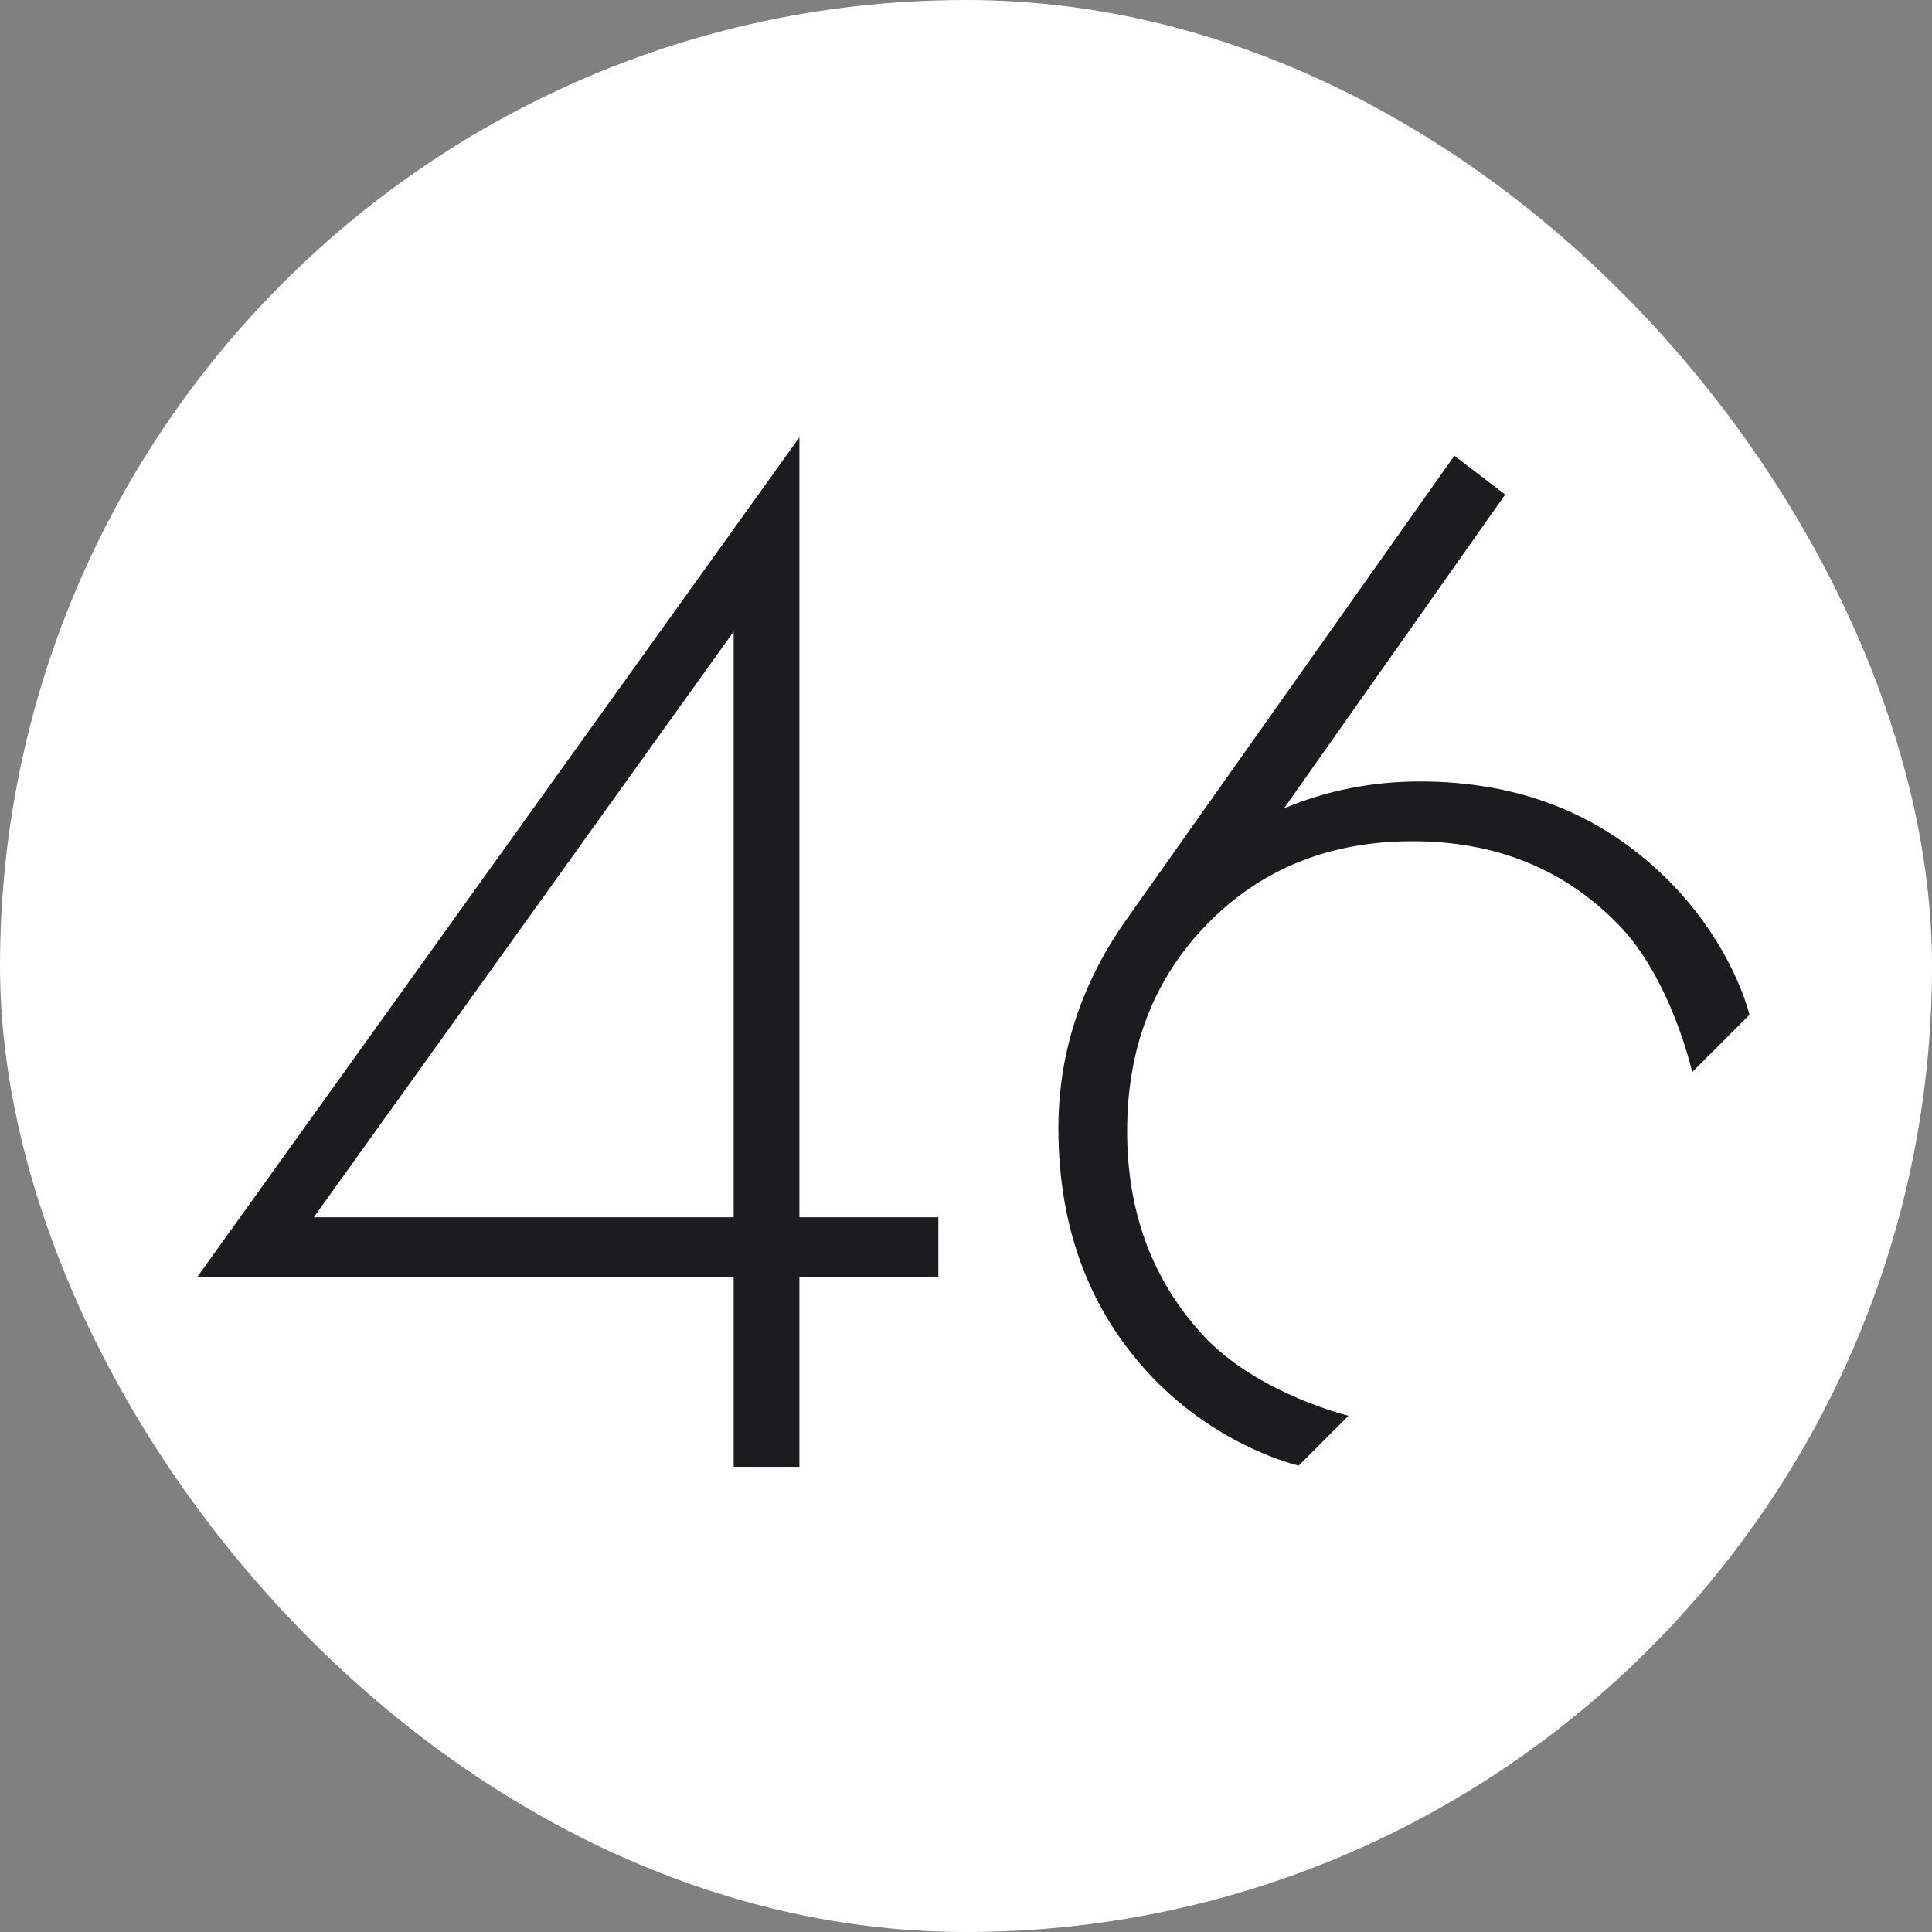
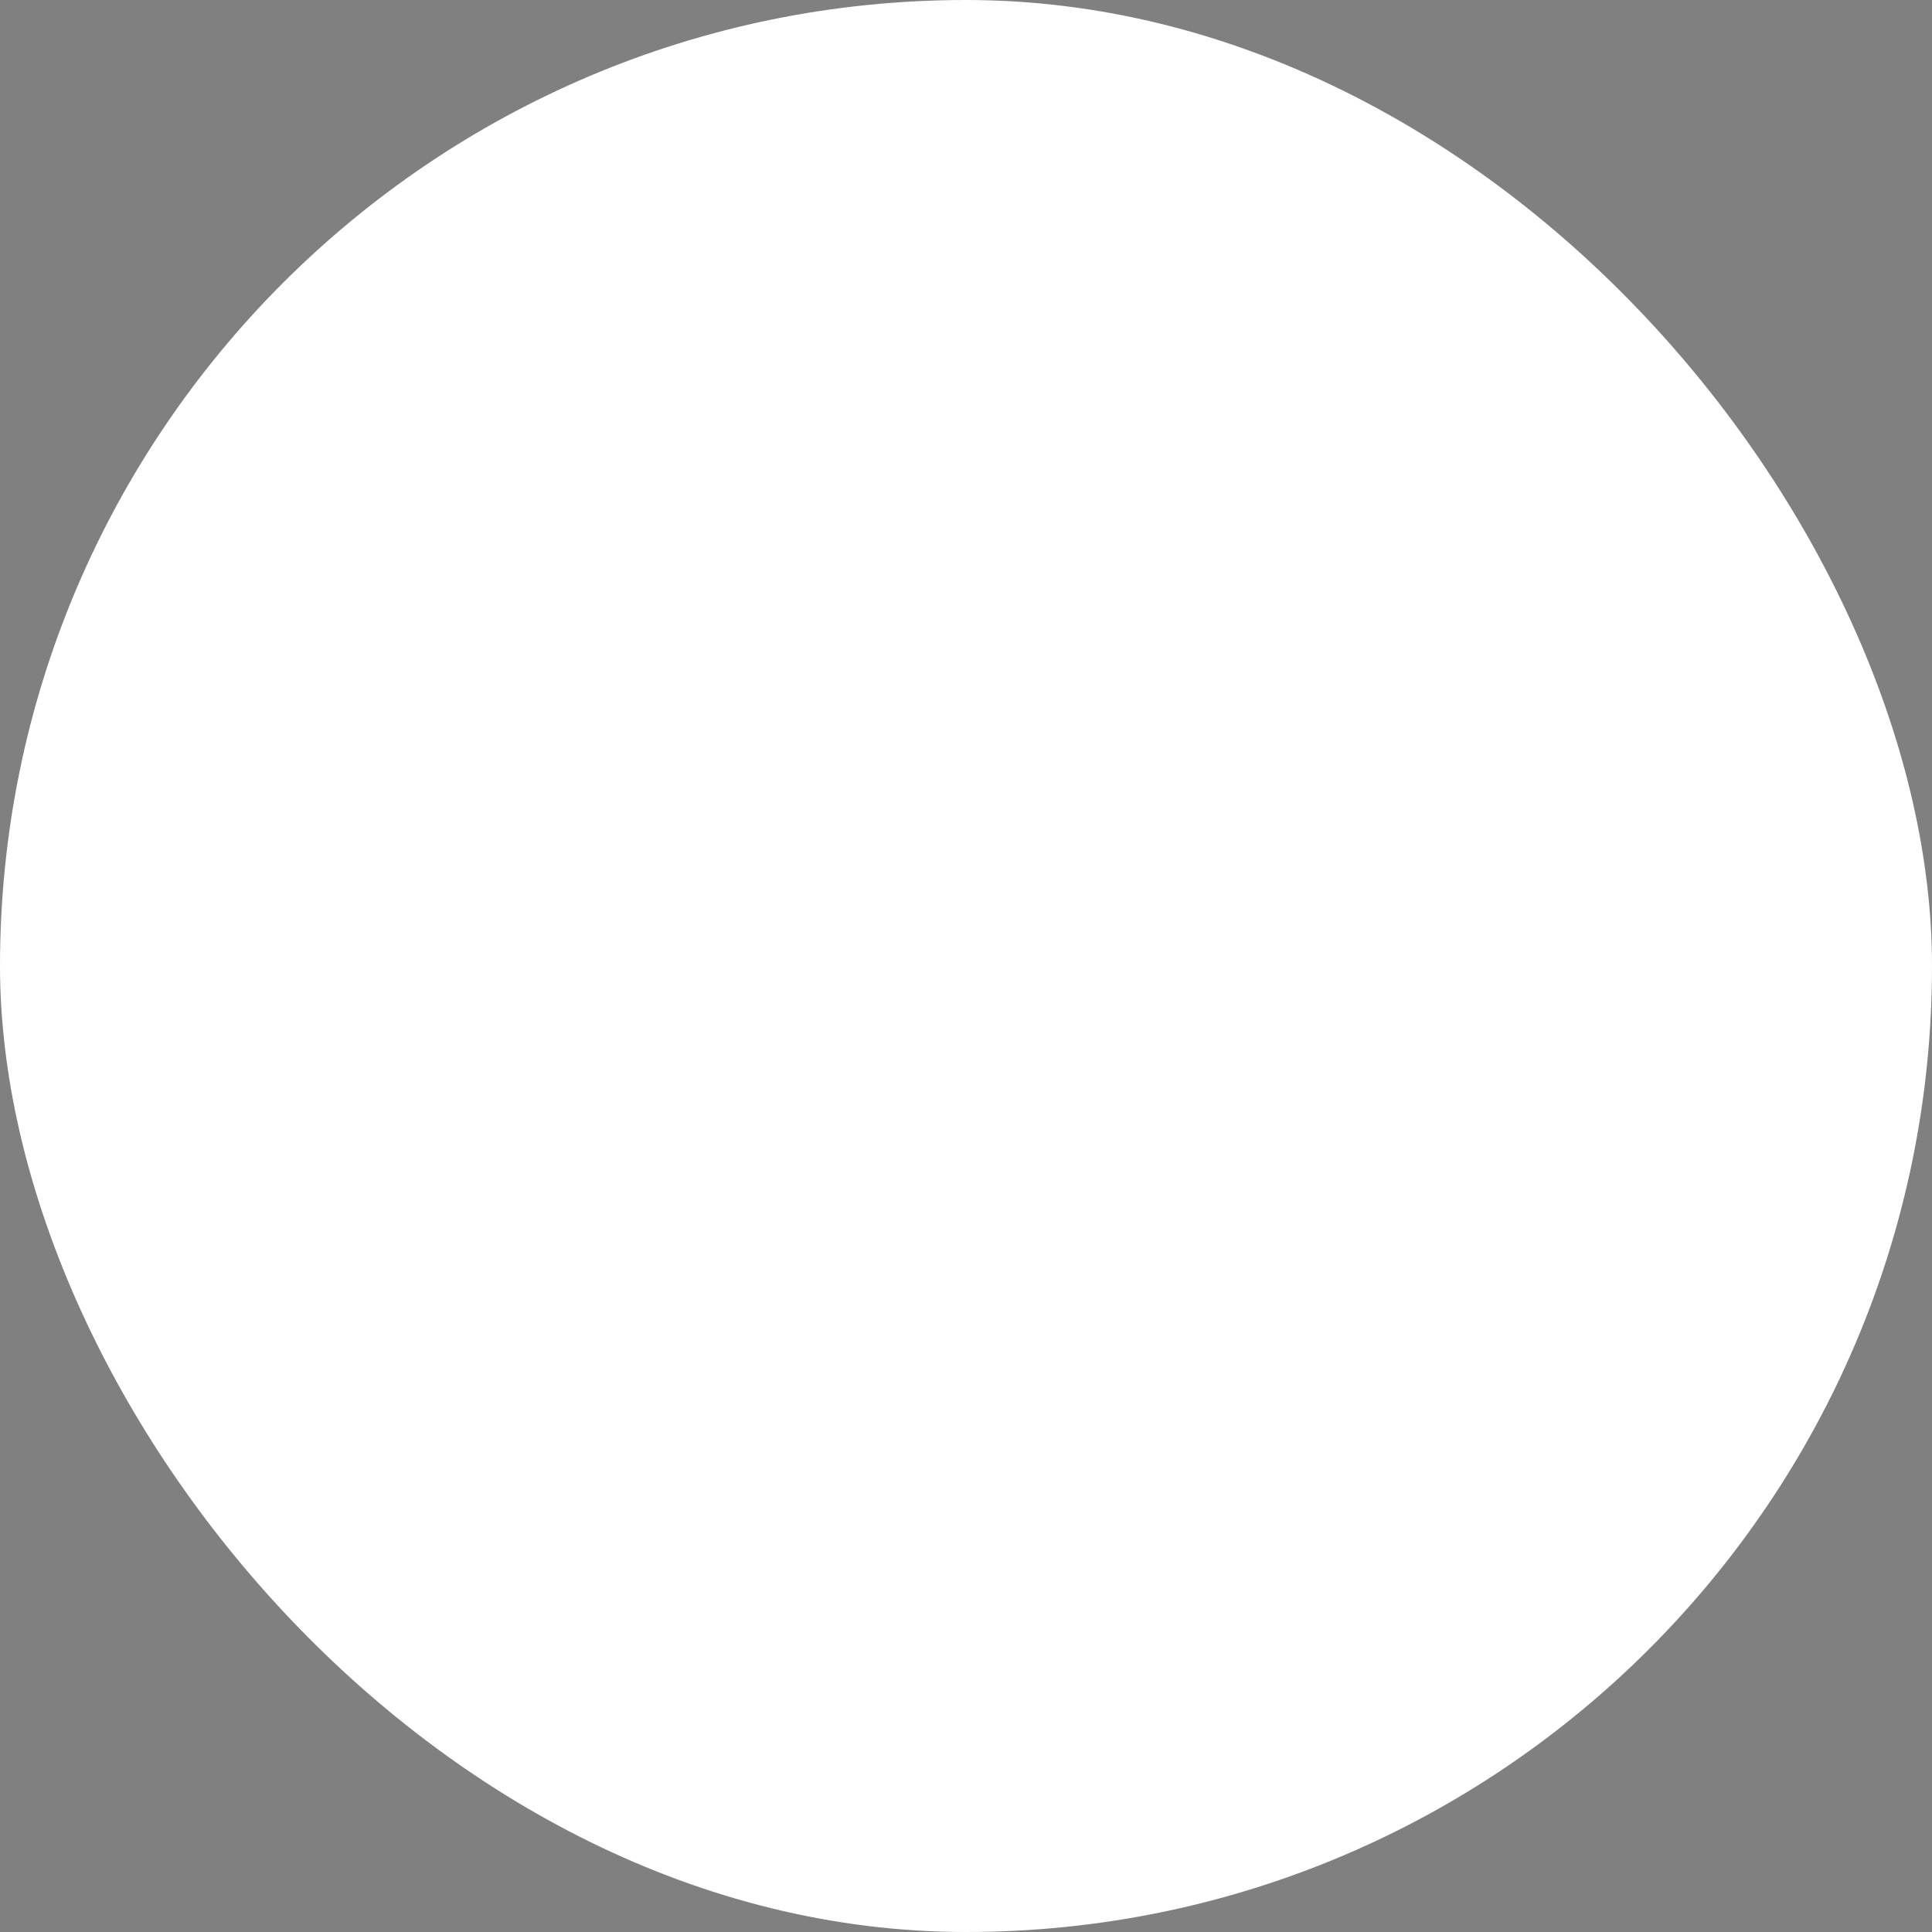
<svg xmlns="http://www.w3.org/2000/svg" version="1.1" width="1000" height="1000">
  <rect width="100%" height="100%" fill="#808080" stroke="none" />
  <g clip-path="url(#SvgjsClipPath1100)">
    <rect width="1000" height="1000" fill="#ffffff" />
    <g transform="matrix(1.289,0,0,1.289,-5.684341886080802e-14,-5.684341886080802e-14)">
      <svg version="1.1" width="776" height="776">
        <svg width="776" height="776" viewBox="0 0 776 776" fill="none">
          <g clip-path="url(#clip0_208_203)">
-             <path d="M321 175.6V488.8H376.8V512.8H321V589H294.6V512.8H79.2L321 175.6ZM126 488.8H294.6V253.6L126 488.8Z" fill="#1A1C1E" />
-             <path d="M604.4 198.6L584 183L450.8 371.4C433.6 396.6 425 423.8 425 453C425 494.6 438.4 528.8 465.2 555.6C492 582 521.5 588.5 521.5 588.5L541.5 568.5C541.5 568.5 507 560.2 485 538.2C463.4 515.8 452.6 487.8 452.6 454.2C452.6 420.6 463.4 392.8 485 370.8C506.6 348.8 534 337.8 567.2 337.8C600.4 337.8 627.8 348.8 649.4 370.8C671 392.4 679.5 430.5 679.5 430.5L702.5 407.5C702.5 407.5 696.2 379.8 669.8 353.4C643.4 327 610.2 313.8 570.2 313.8C551 313.8 532.8 317.4 515.6 324.6L604.4 198.6Z" fill="#1A1C1E" />
+             <path d="M604.4 198.6L584 183L450.8 371.4C433.6 396.6 425 423.8 425 453C425 494.6 438.4 528.8 465.2 555.6C492 582 521.5 588.5 521.5 588.5L541.5 568.5C541.5 568.5 507 560.2 485 538.2C463.4 515.8 452.6 487.8 452.6 454.2C452.6 420.6 463.4 392.8 485 370.8C506.6 348.8 534 337.8 567.2 337.8C600.4 337.8 627.8 348.8 649.4 370.8C671 392.4 679.5 430.5 679.5 430.5L702.5 407.5C702.5 407.5 696.2 379.8 669.8 353.4C643.4 327 610.2 313.8 570.2 313.8C551 313.8 532.8 317.4 515.6 324.6L604.4 198.6" fill="#1A1C1E" />
          </g>
          <defs>
            <clipPath id="clip0_208_203">
-               <rect width="776" height="776" fill="white" />
-             </clipPath>
+               </clipPath>
            <clipPath id="SvgjsClipPath1100">
              <rect width="1000" height="1000" x="0" y="0" rx="500" ry="500" />
            </clipPath>
          </defs>
        </svg>
      </svg>
    </g>
  </g>
</svg>